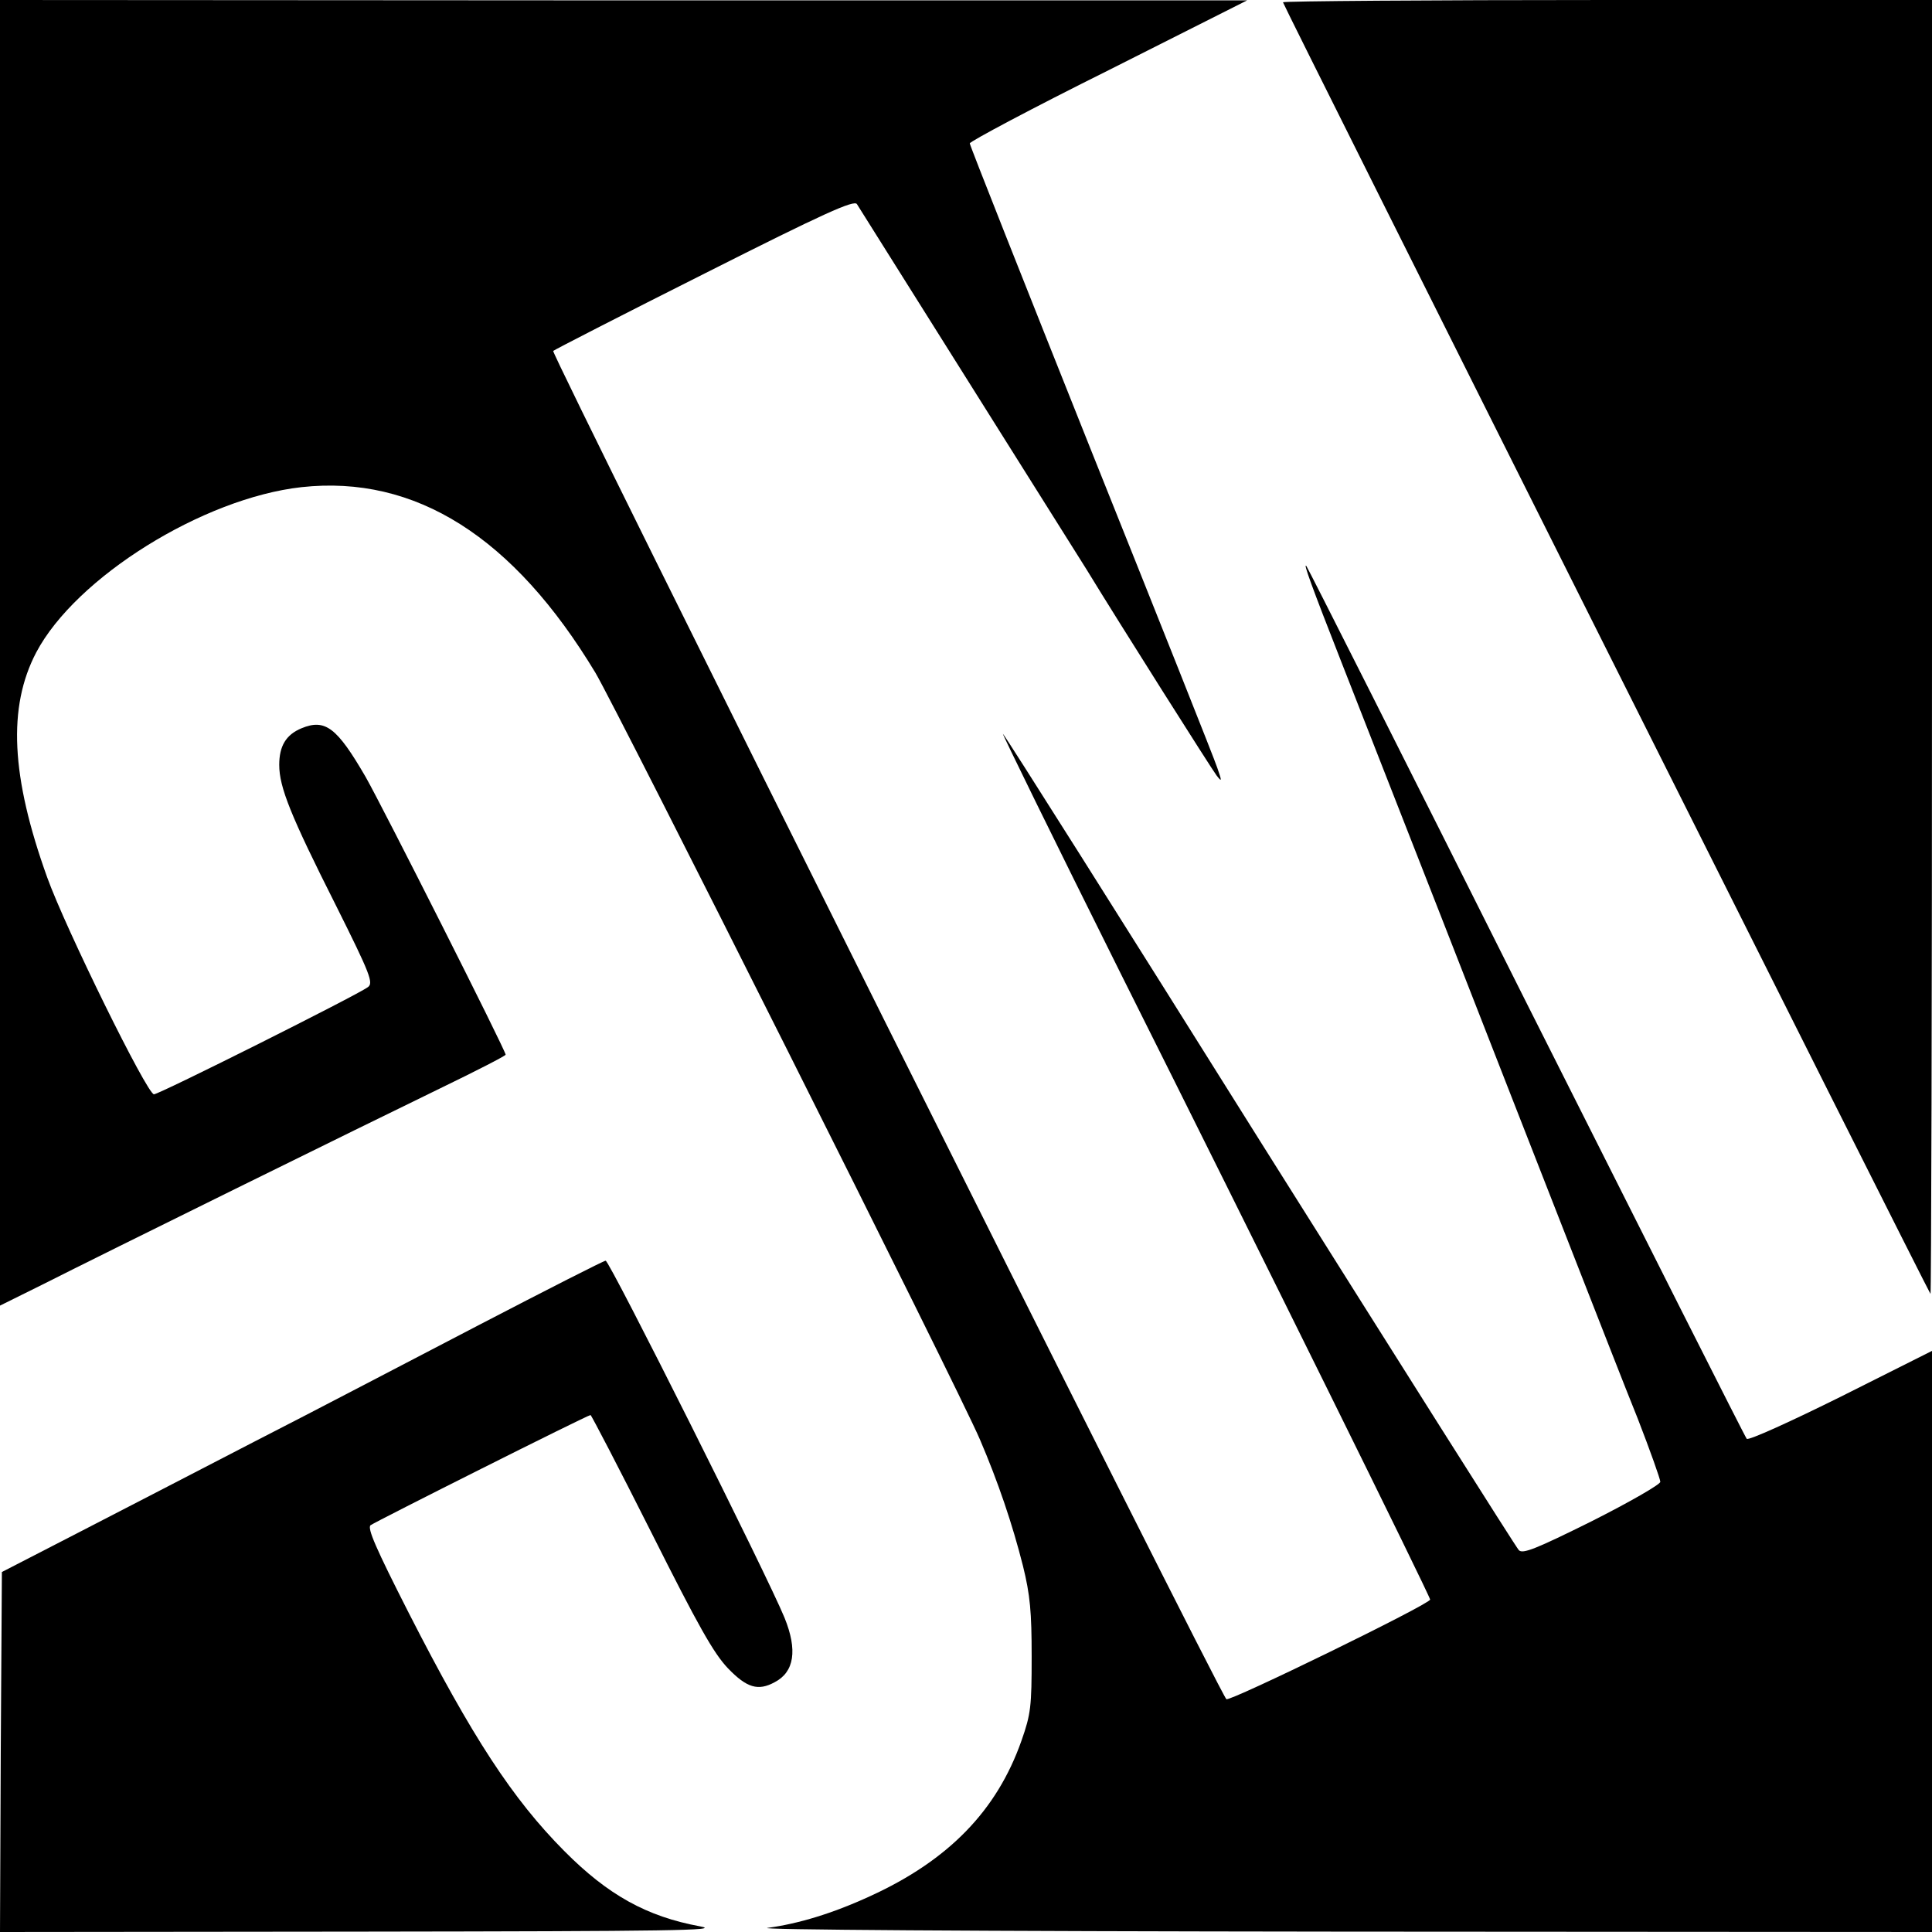
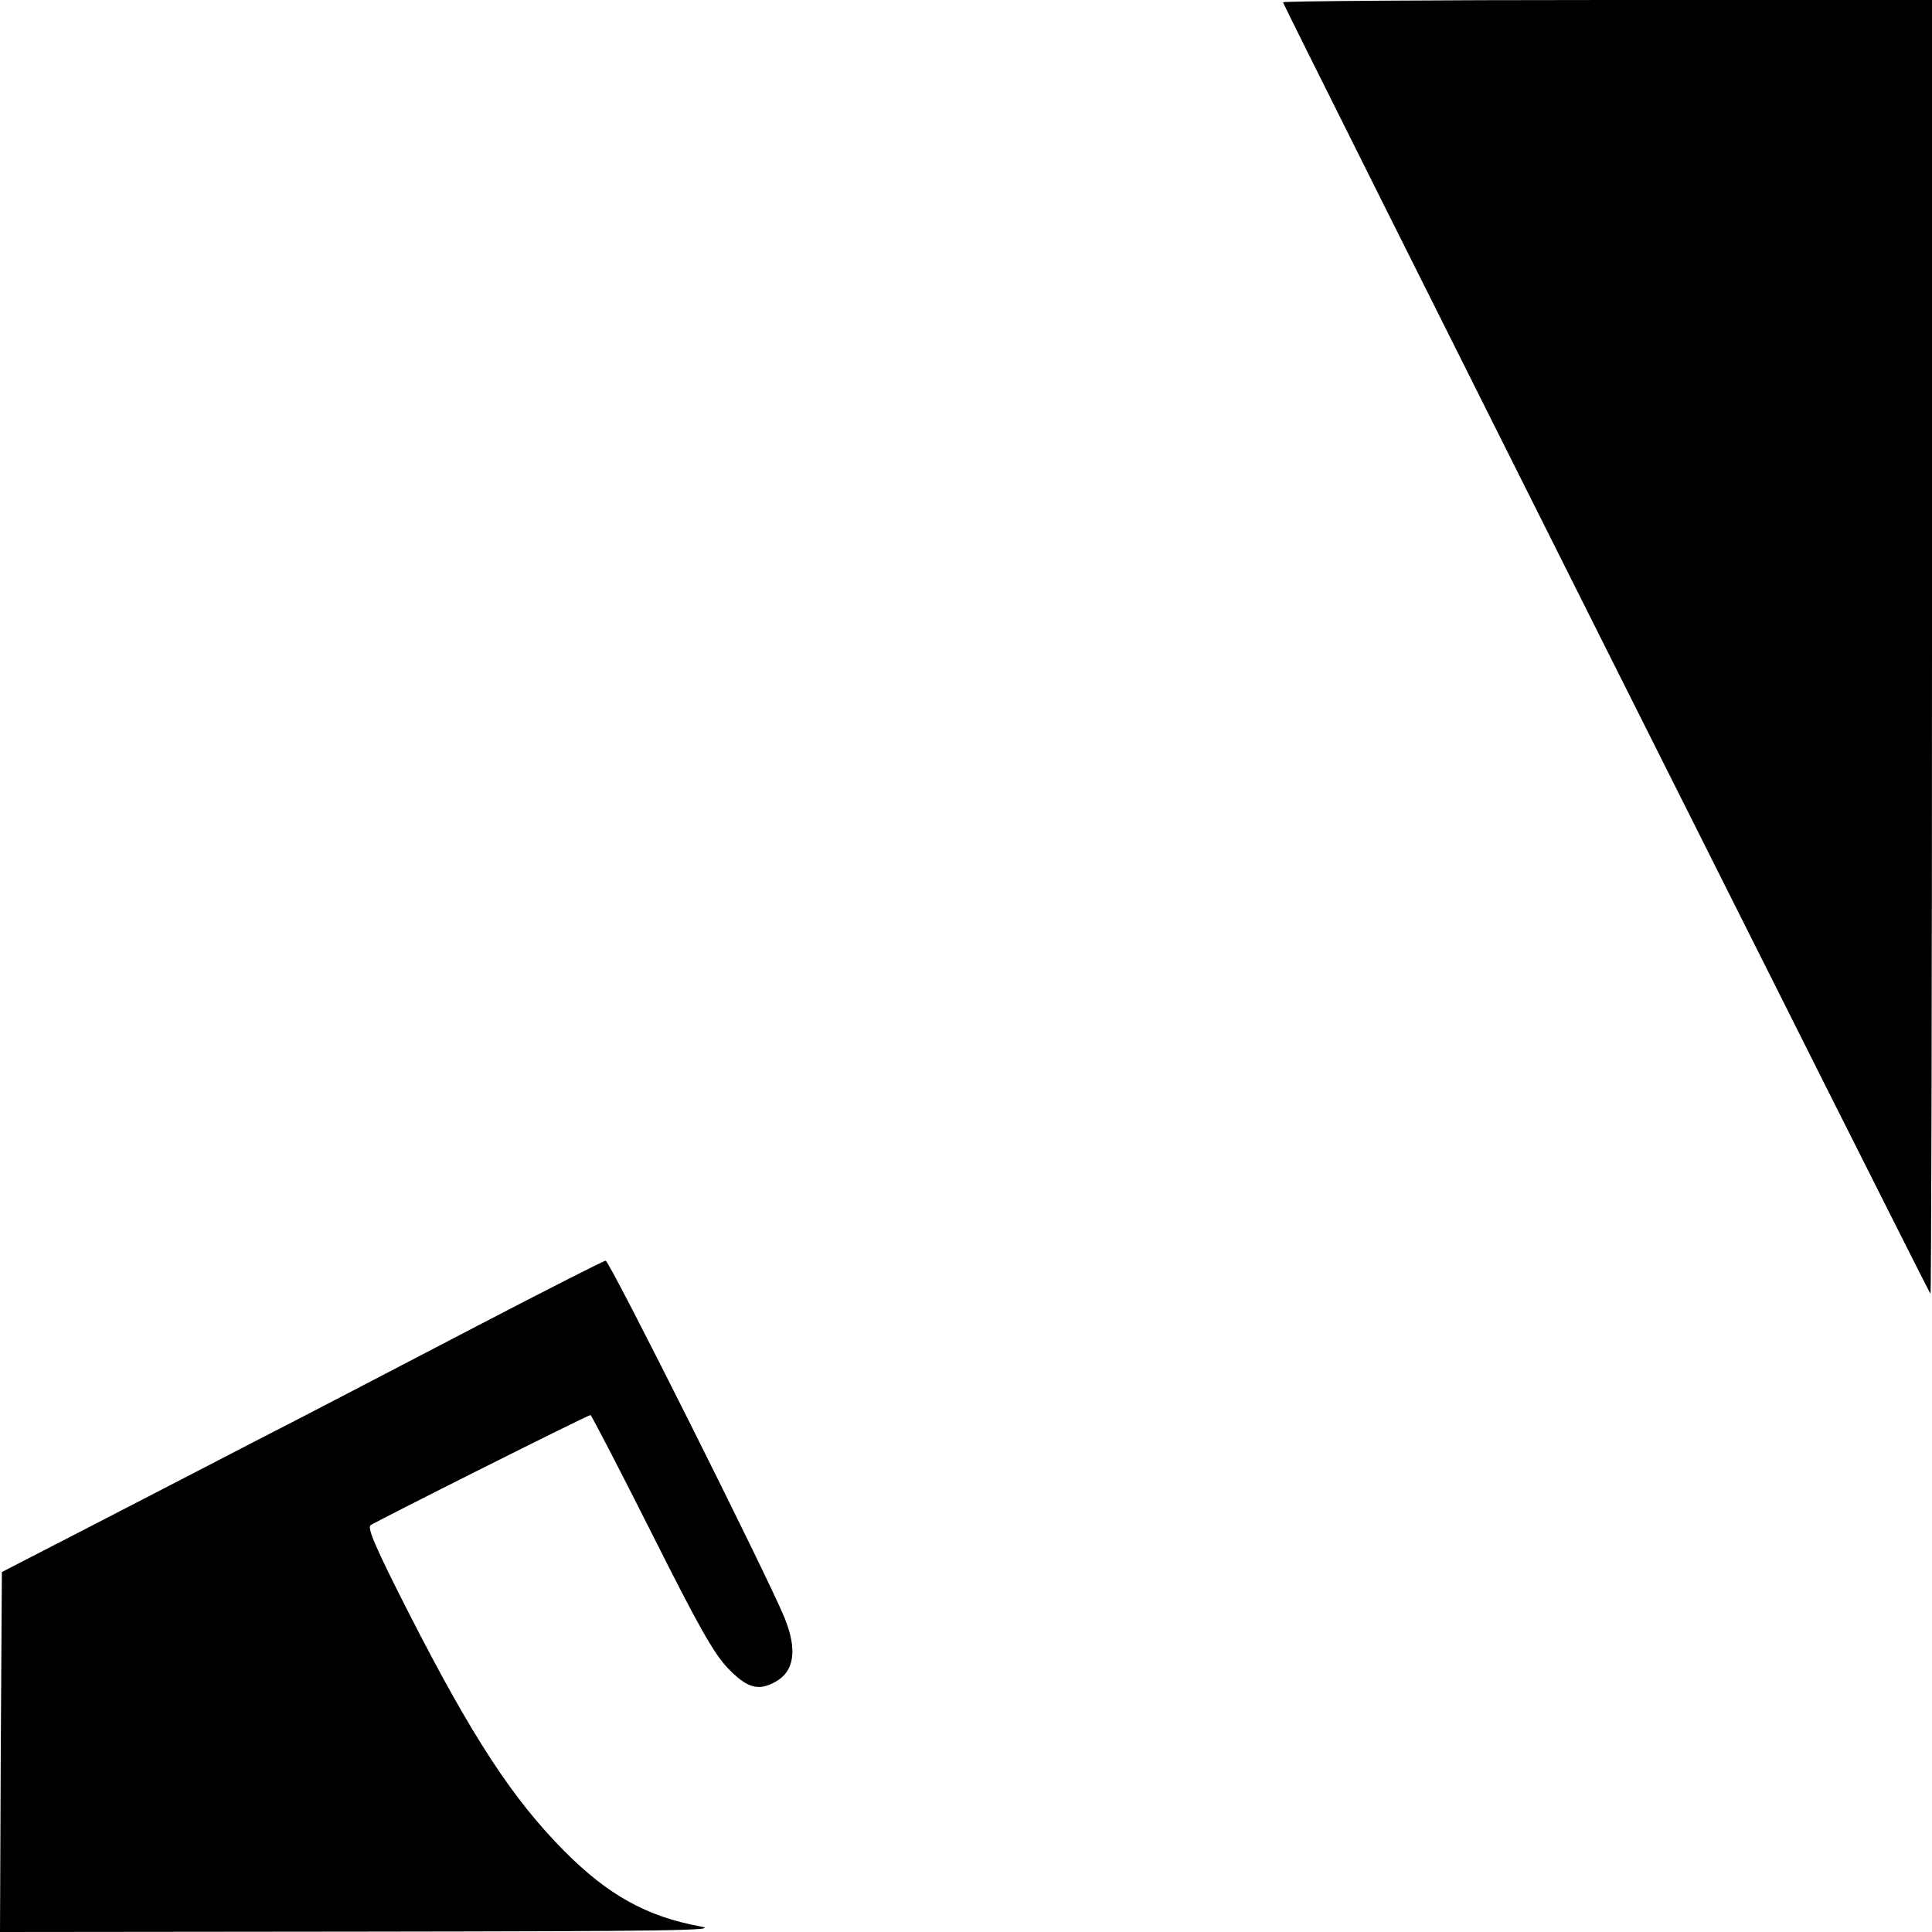
<svg xmlns="http://www.w3.org/2000/svg" version="1.0" width="512pt" height="512pt" viewBox="0 0 512 512" preserveAspectRatio="xMidYMid meet">
  <g transform="translate(0,512) scale(0.1,-0.1)" fill="#000000" stroke="none">
-     <path d="M0 3390 l0 -1730 113 56 c162 82 852 422 1054 520 95 46 173 86 173 89 0 11 -325 655 -371 736 -76 131 -107 155 -170 129 -41 -17 -59 -47 -59 -97 0 -59 30 -134 150 -372 92 -184 100 -206 85 -217 -30 -22 -553 -284 -567 -284 -18 0 -235 441 -283 575 -96 267 -105 451 -29 596 105 199 442 409 703 438 302 33 562 -132 779 -492 58 -98 962 -1898 1019 -2032 48 -112 86 -224 114 -335 19 -77 23 -122 23 -240 0 -132 -2 -152 -27 -223 -65 -185 -193 -317 -401 -412 -100 -46 -190 -73 -271 -84 -43 -5 539 -9 1508 -10 l1577 -1 0 770 0 770 -241 -121 c-133 -66 -245 -117 -250 -112 -4 4 -267 526 -585 1158 -317 633 -579 1152 -582 1155 -9 10 13 -51 93 -255 199 -508 359 -916 450 -1150 45 -115 125 -320 178 -455 53 -135 123 -315 157 -399 33 -85 60 -161 60 -168 0 -7 -82 -54 -181 -104 -149 -74 -184 -88 -194 -77 -7 7 -315 495 -685 1083 -369 589 -676 1075 -682 1080 -5 6 135 -280 312 -635 375 -749 820 -1650 820 -1659 0 -12 -533 -272 -540 -264 -23 24 -1791 3566 -1784 3573 5 4 186 97 403 206 315 159 395 195 402 183 5 -8 39 -62 76 -121 133 -212 508 -808 533 -848 86 -141 331 -528 344 -545 14 -18 15 -17 2 20 -7 22 -158 401 -335 843 -176 441 -321 807 -321 812 0 5 165 93 368 194 l367 185 -1652 0 -1653 1 0 -1730z" />
    <path d="M3400 5114 c0 -7 1709 -3415 1716 -3423 2 -2 4 768 4 1712 l0 1717 -860 0 c-473 0 -860 -3 -860 -6z" />
    <path d="M1270 1609 c-179 -93 -446 -233 -595 -309 -148 -77 -360 -186 -470 -243 l-200 -103 -3 -477 -2 -477 962 1 c820 1 953 3 893 14 -141 26 -244 83 -360 200 -136 137 -243 300 -412 631 -87 171 -110 224 -101 232 14 10 575 292 583 292 2 0 75 -140 161 -311 125 -249 165 -320 203 -360 50 -52 80 -61 124 -37 52 27 61 85 26 171 -44 108 -464 947 -474 946 -5 0 -156 -77 -335 -170z" />
  </g>
</svg>